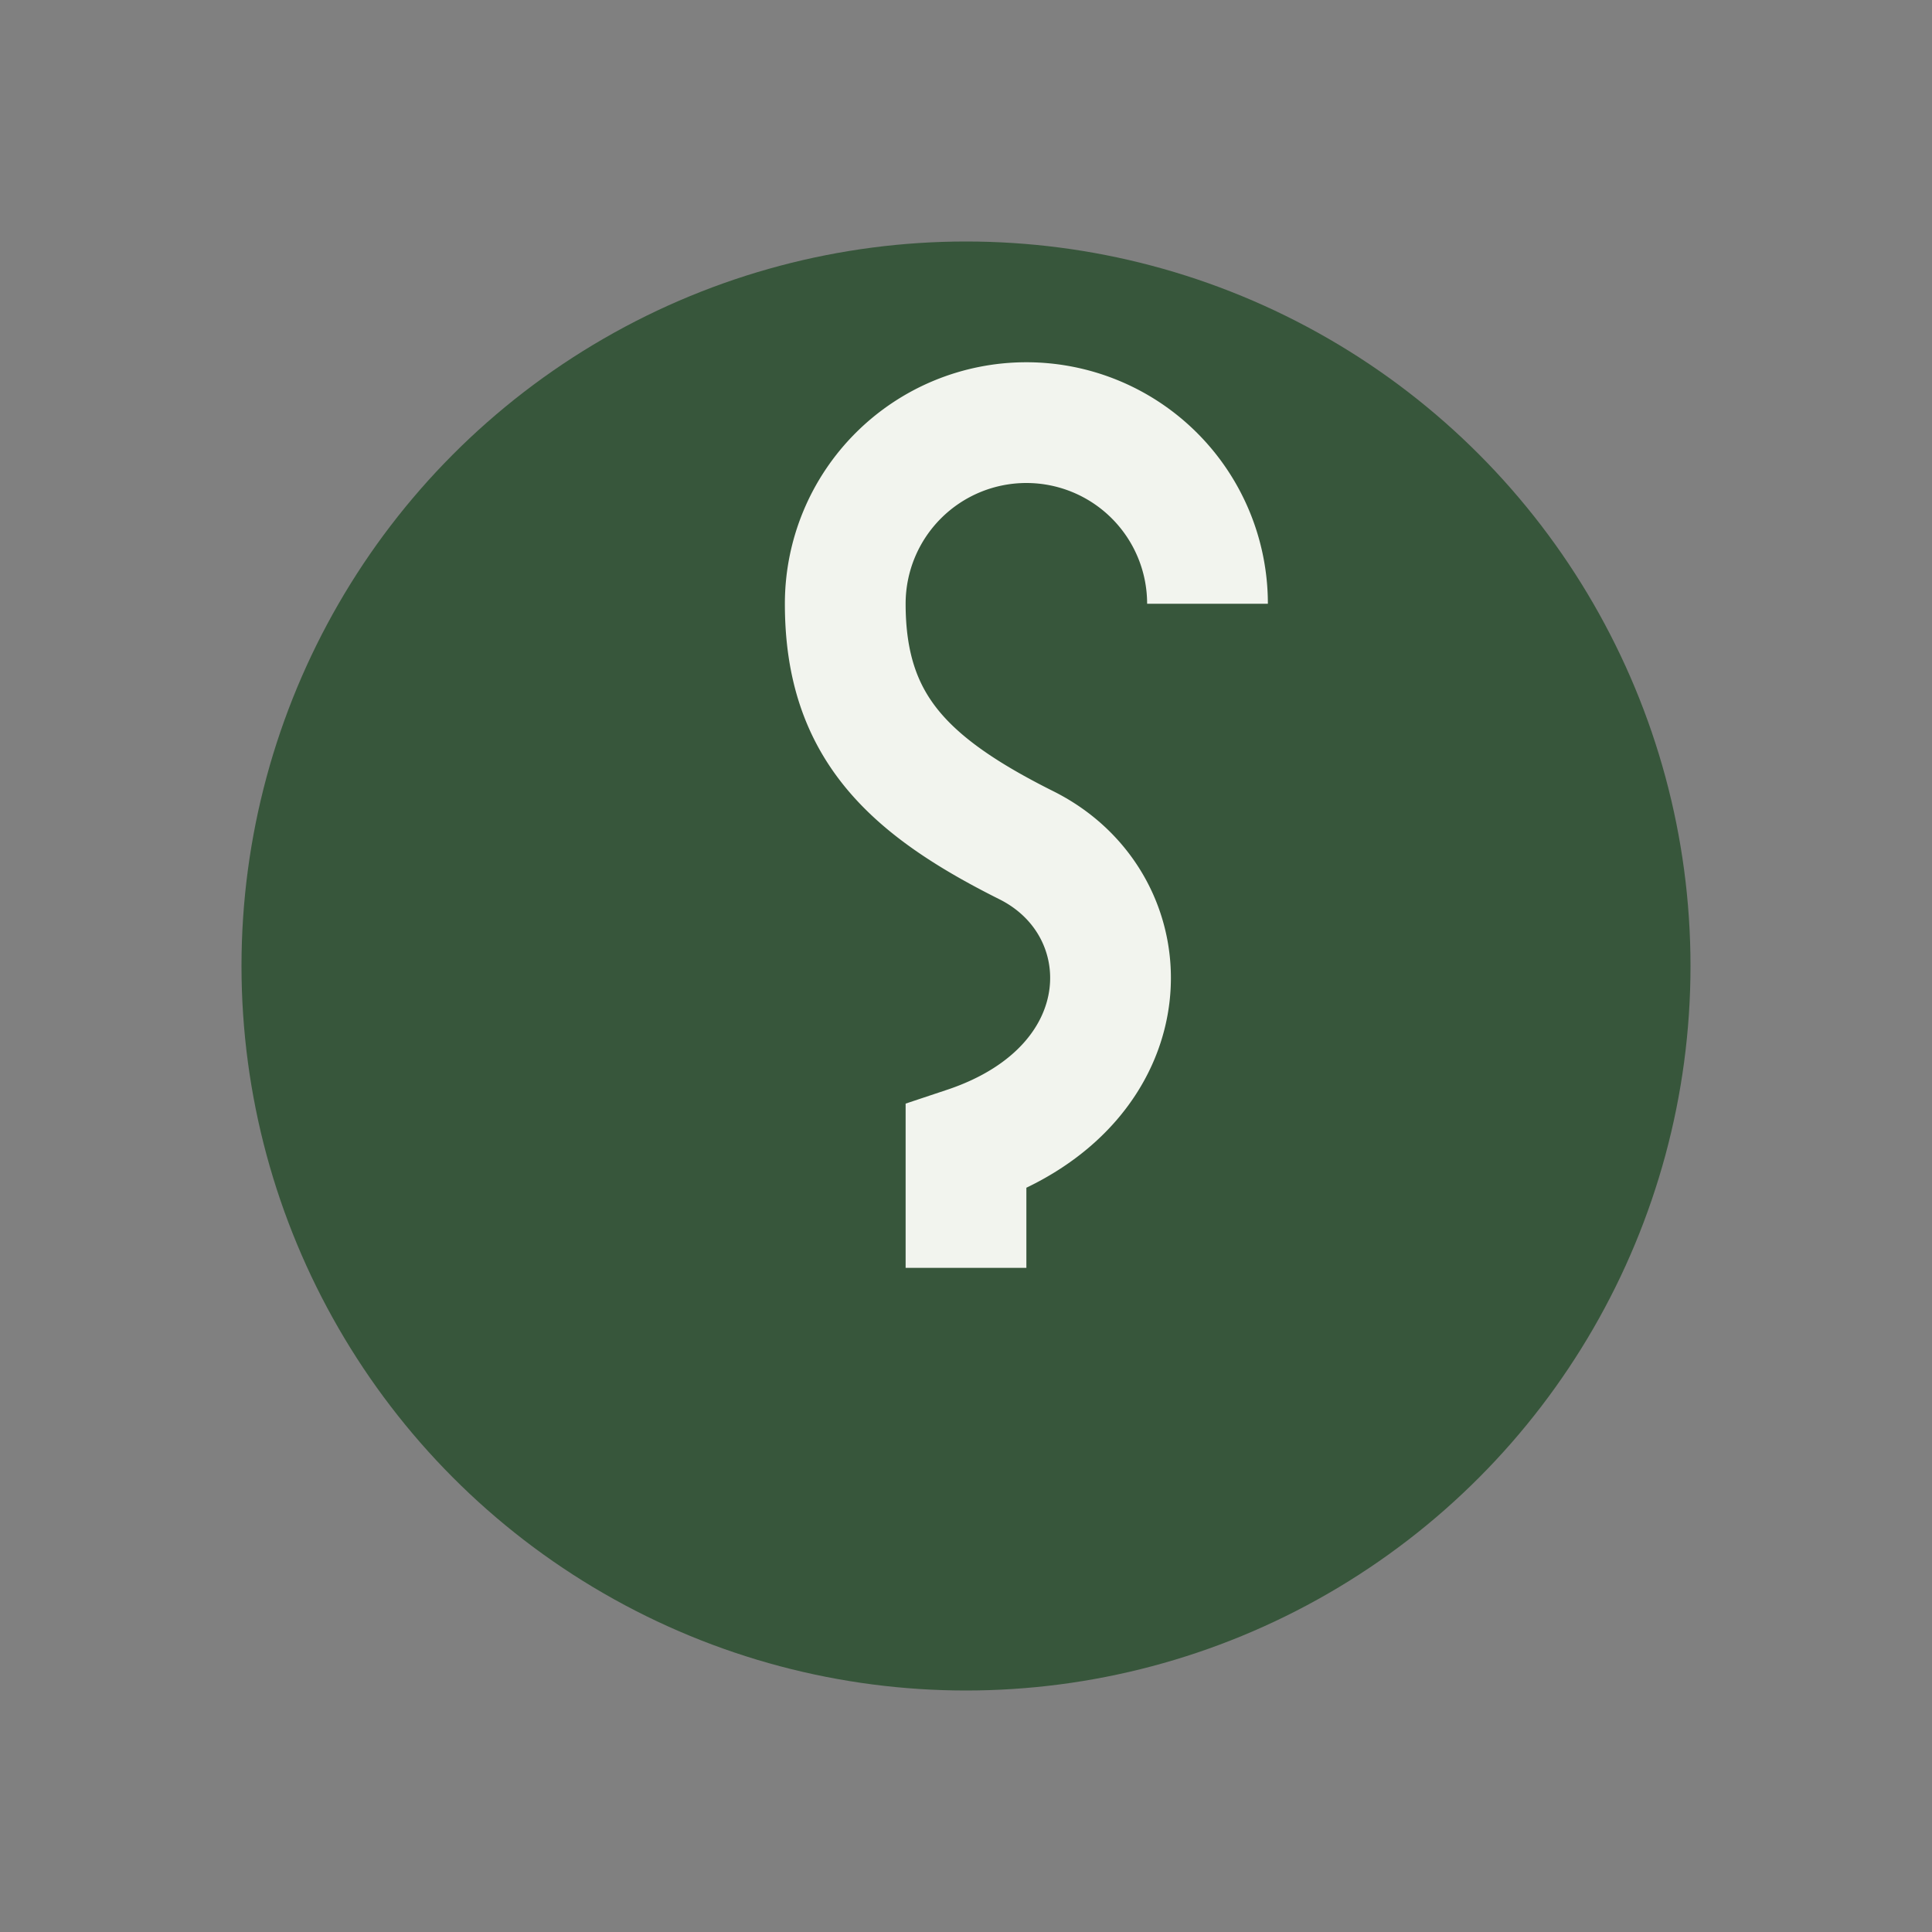
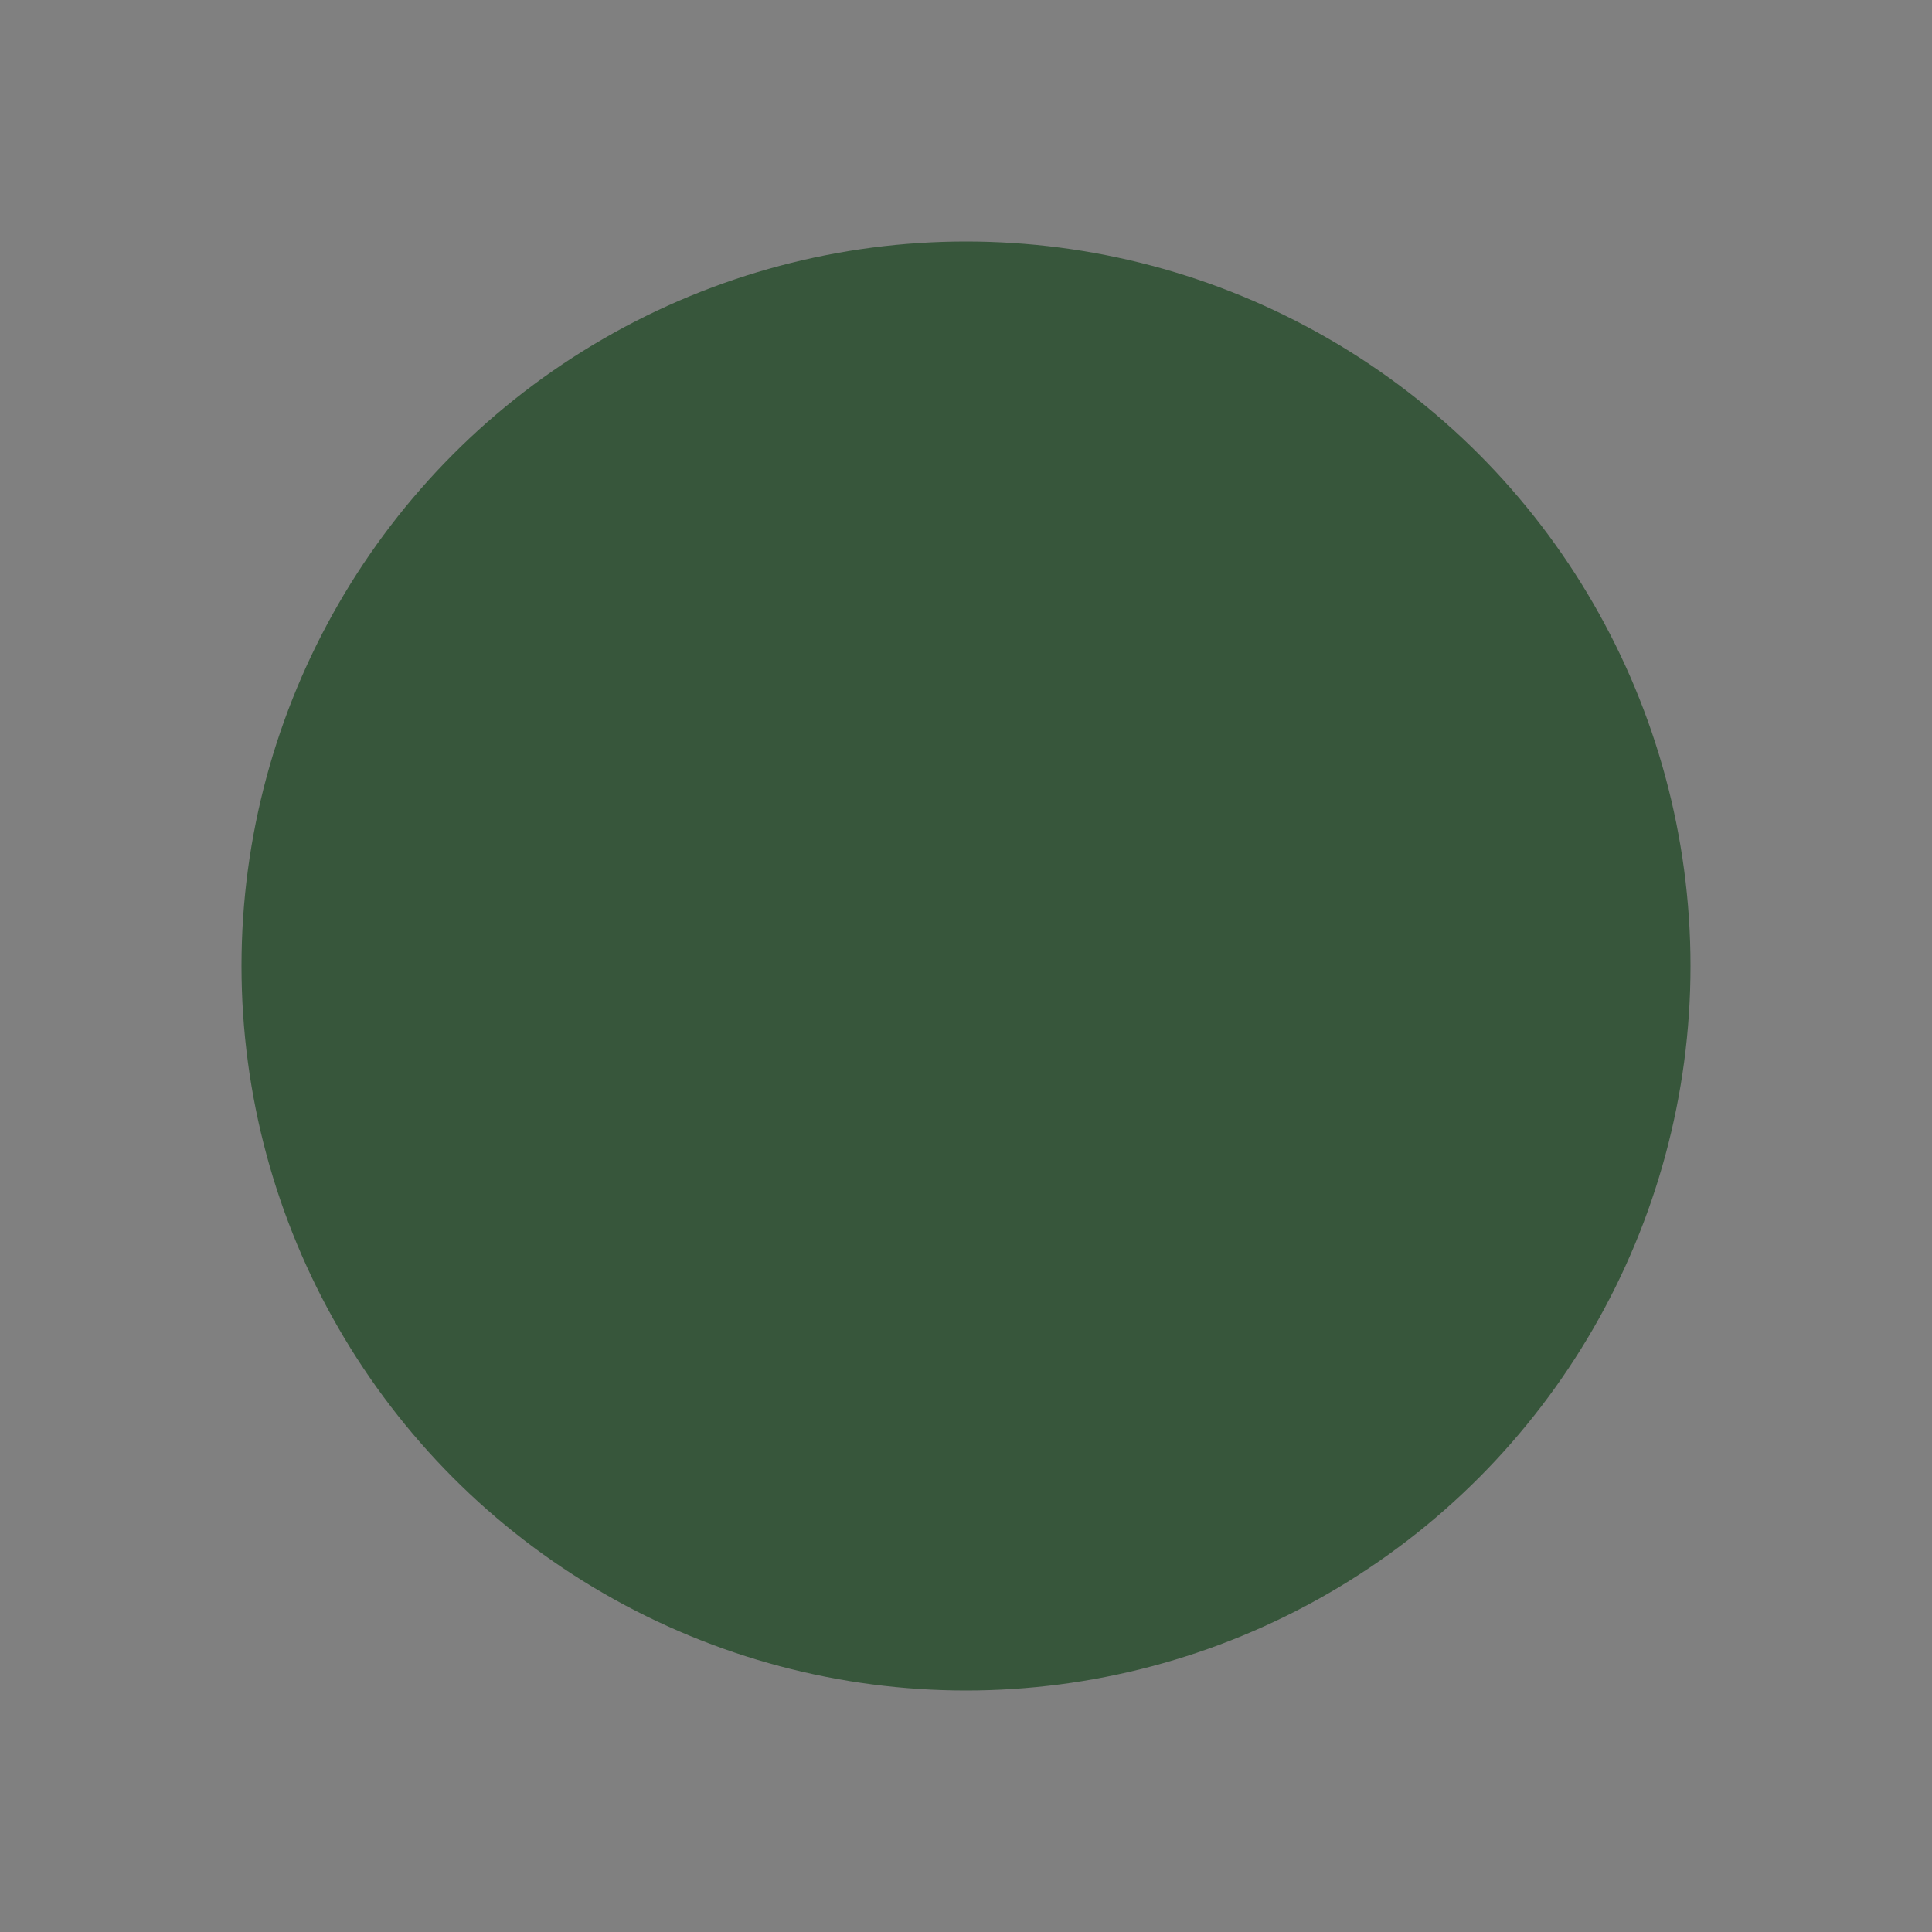
<svg xmlns="http://www.w3.org/2000/svg" width="32" height="32" viewBox="0 0 32 32">
  <rect x="0" y="0" width="32" height="32" fill="#808080" stroke="none" />
  <circle cx="16" cy="16" r="12" fill="#37563B" />
-   <path d="M16 21v-2c3-1 3-4 1-5-2-1-3-2-3-4a3 3 0 1 1 6 0" stroke="#F2F4EE" stroke-width="2" fill="none" />
</svg>